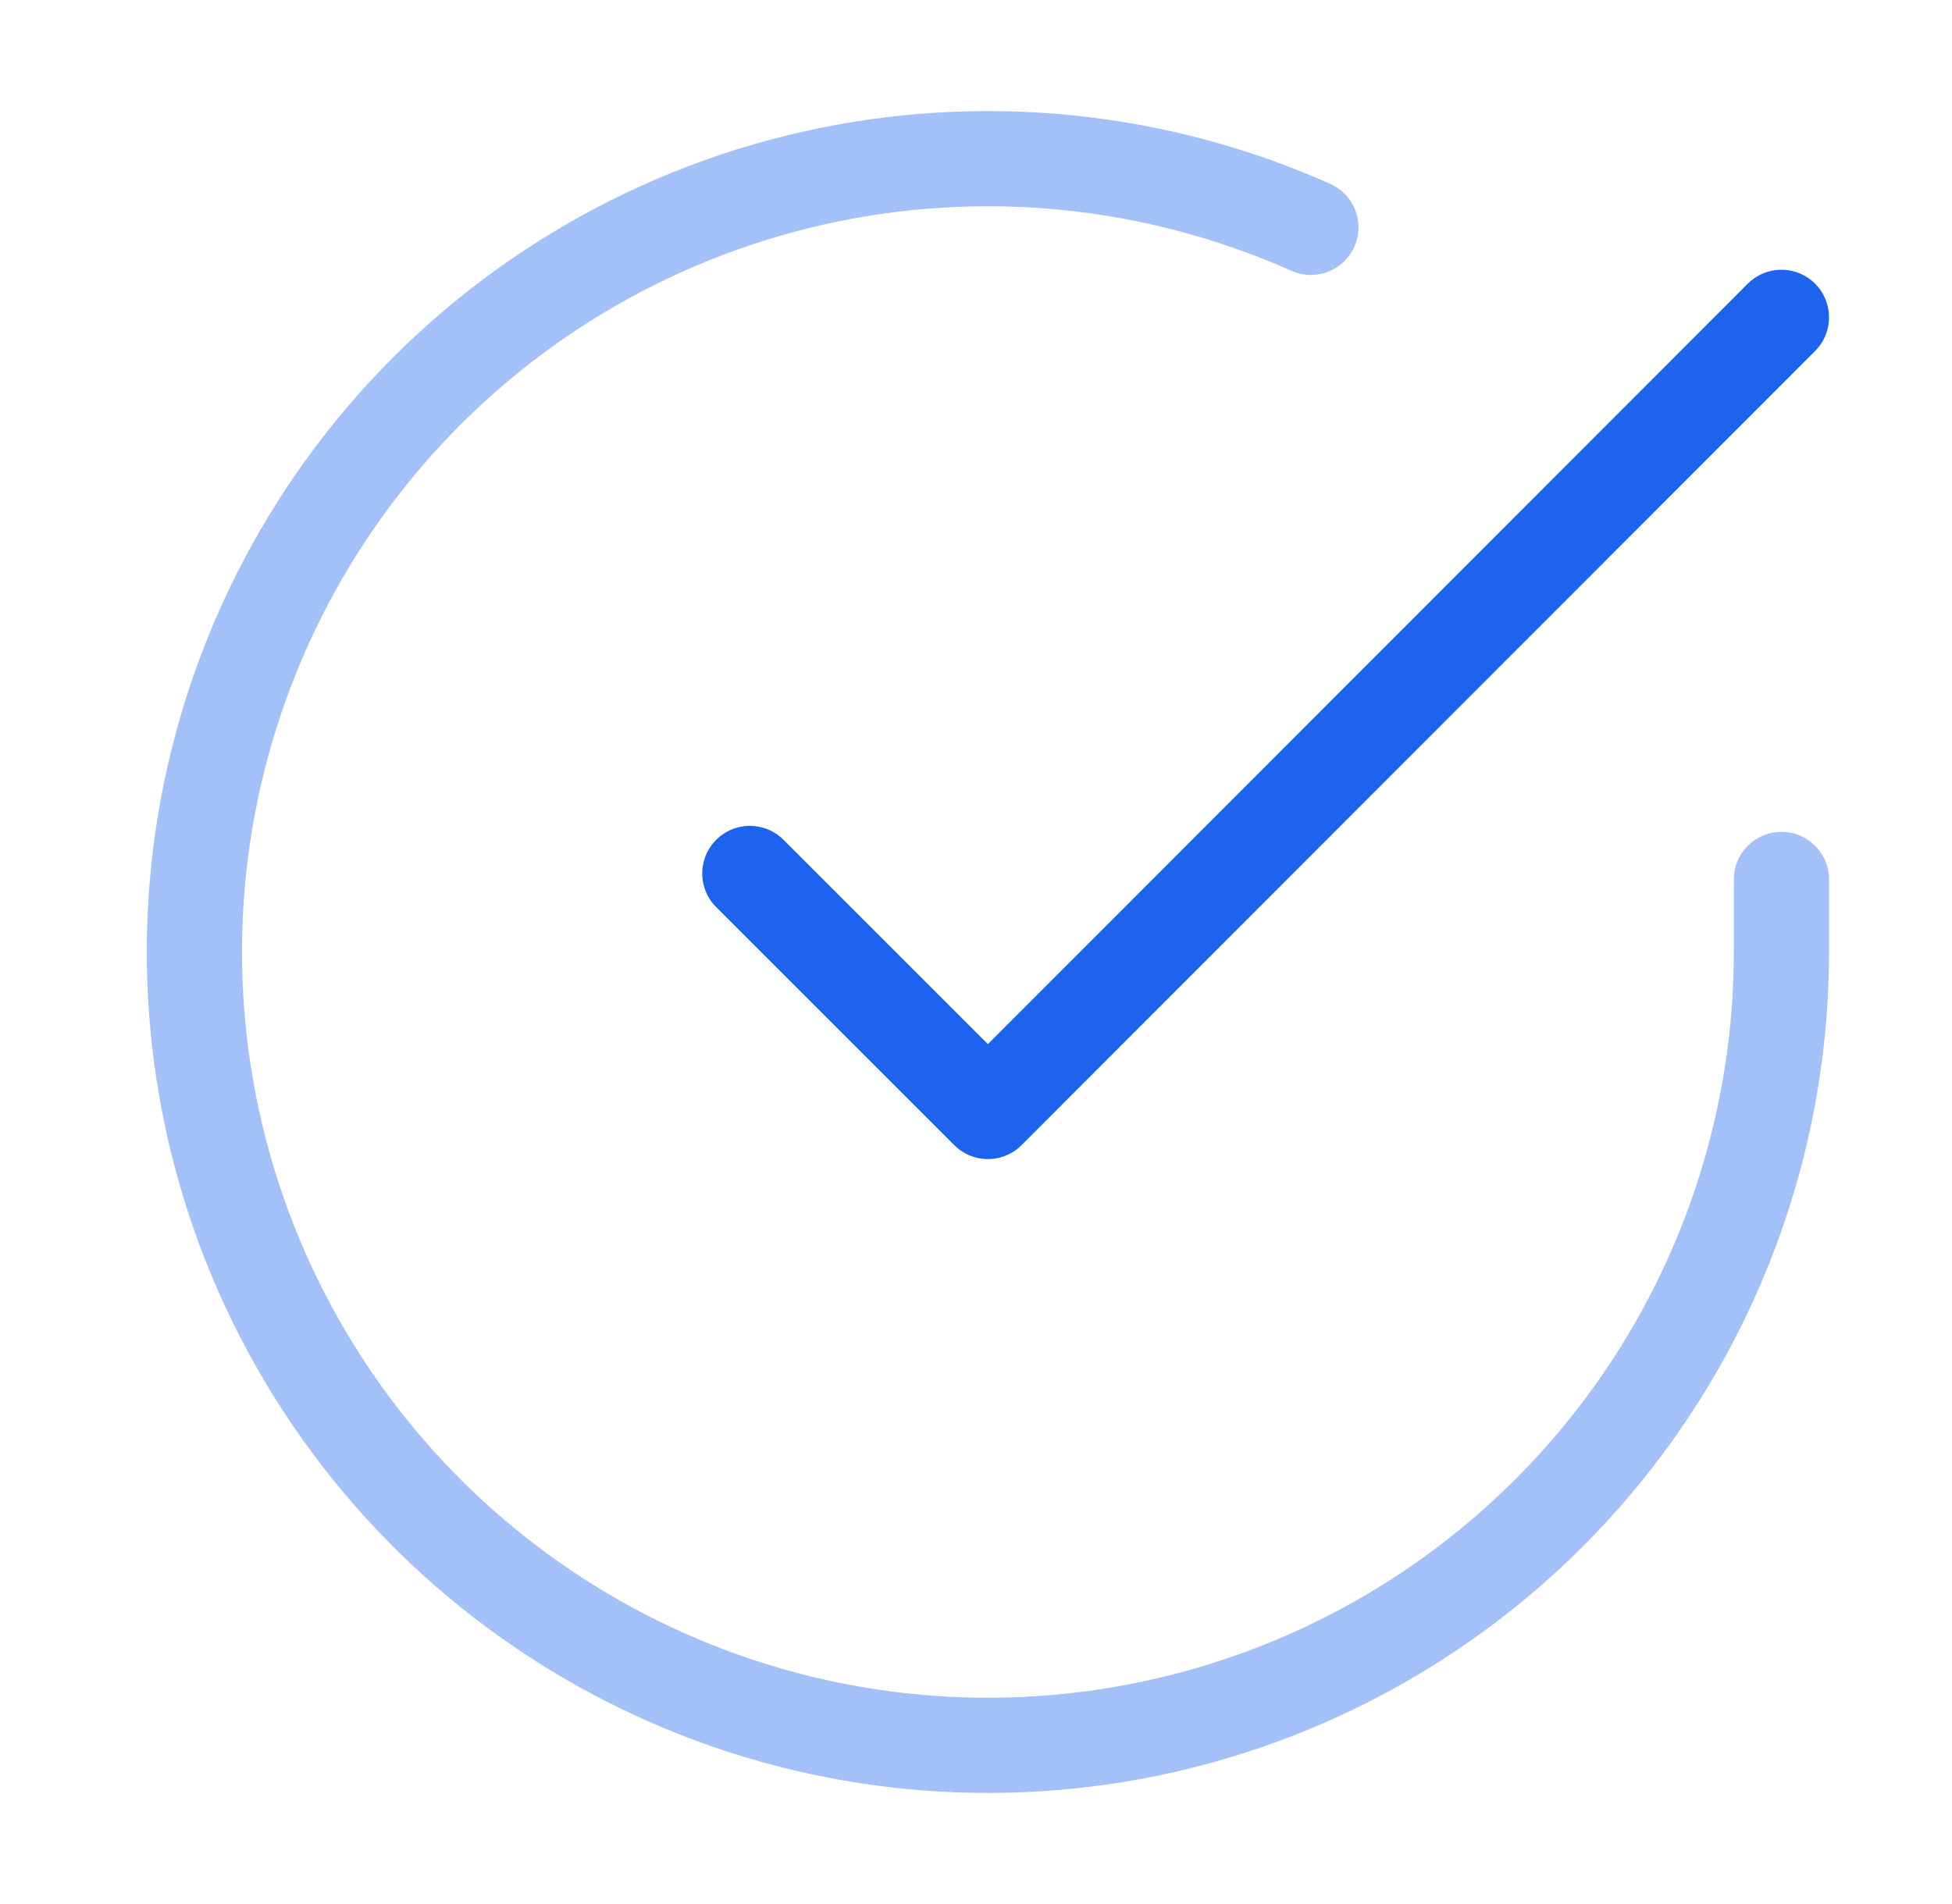
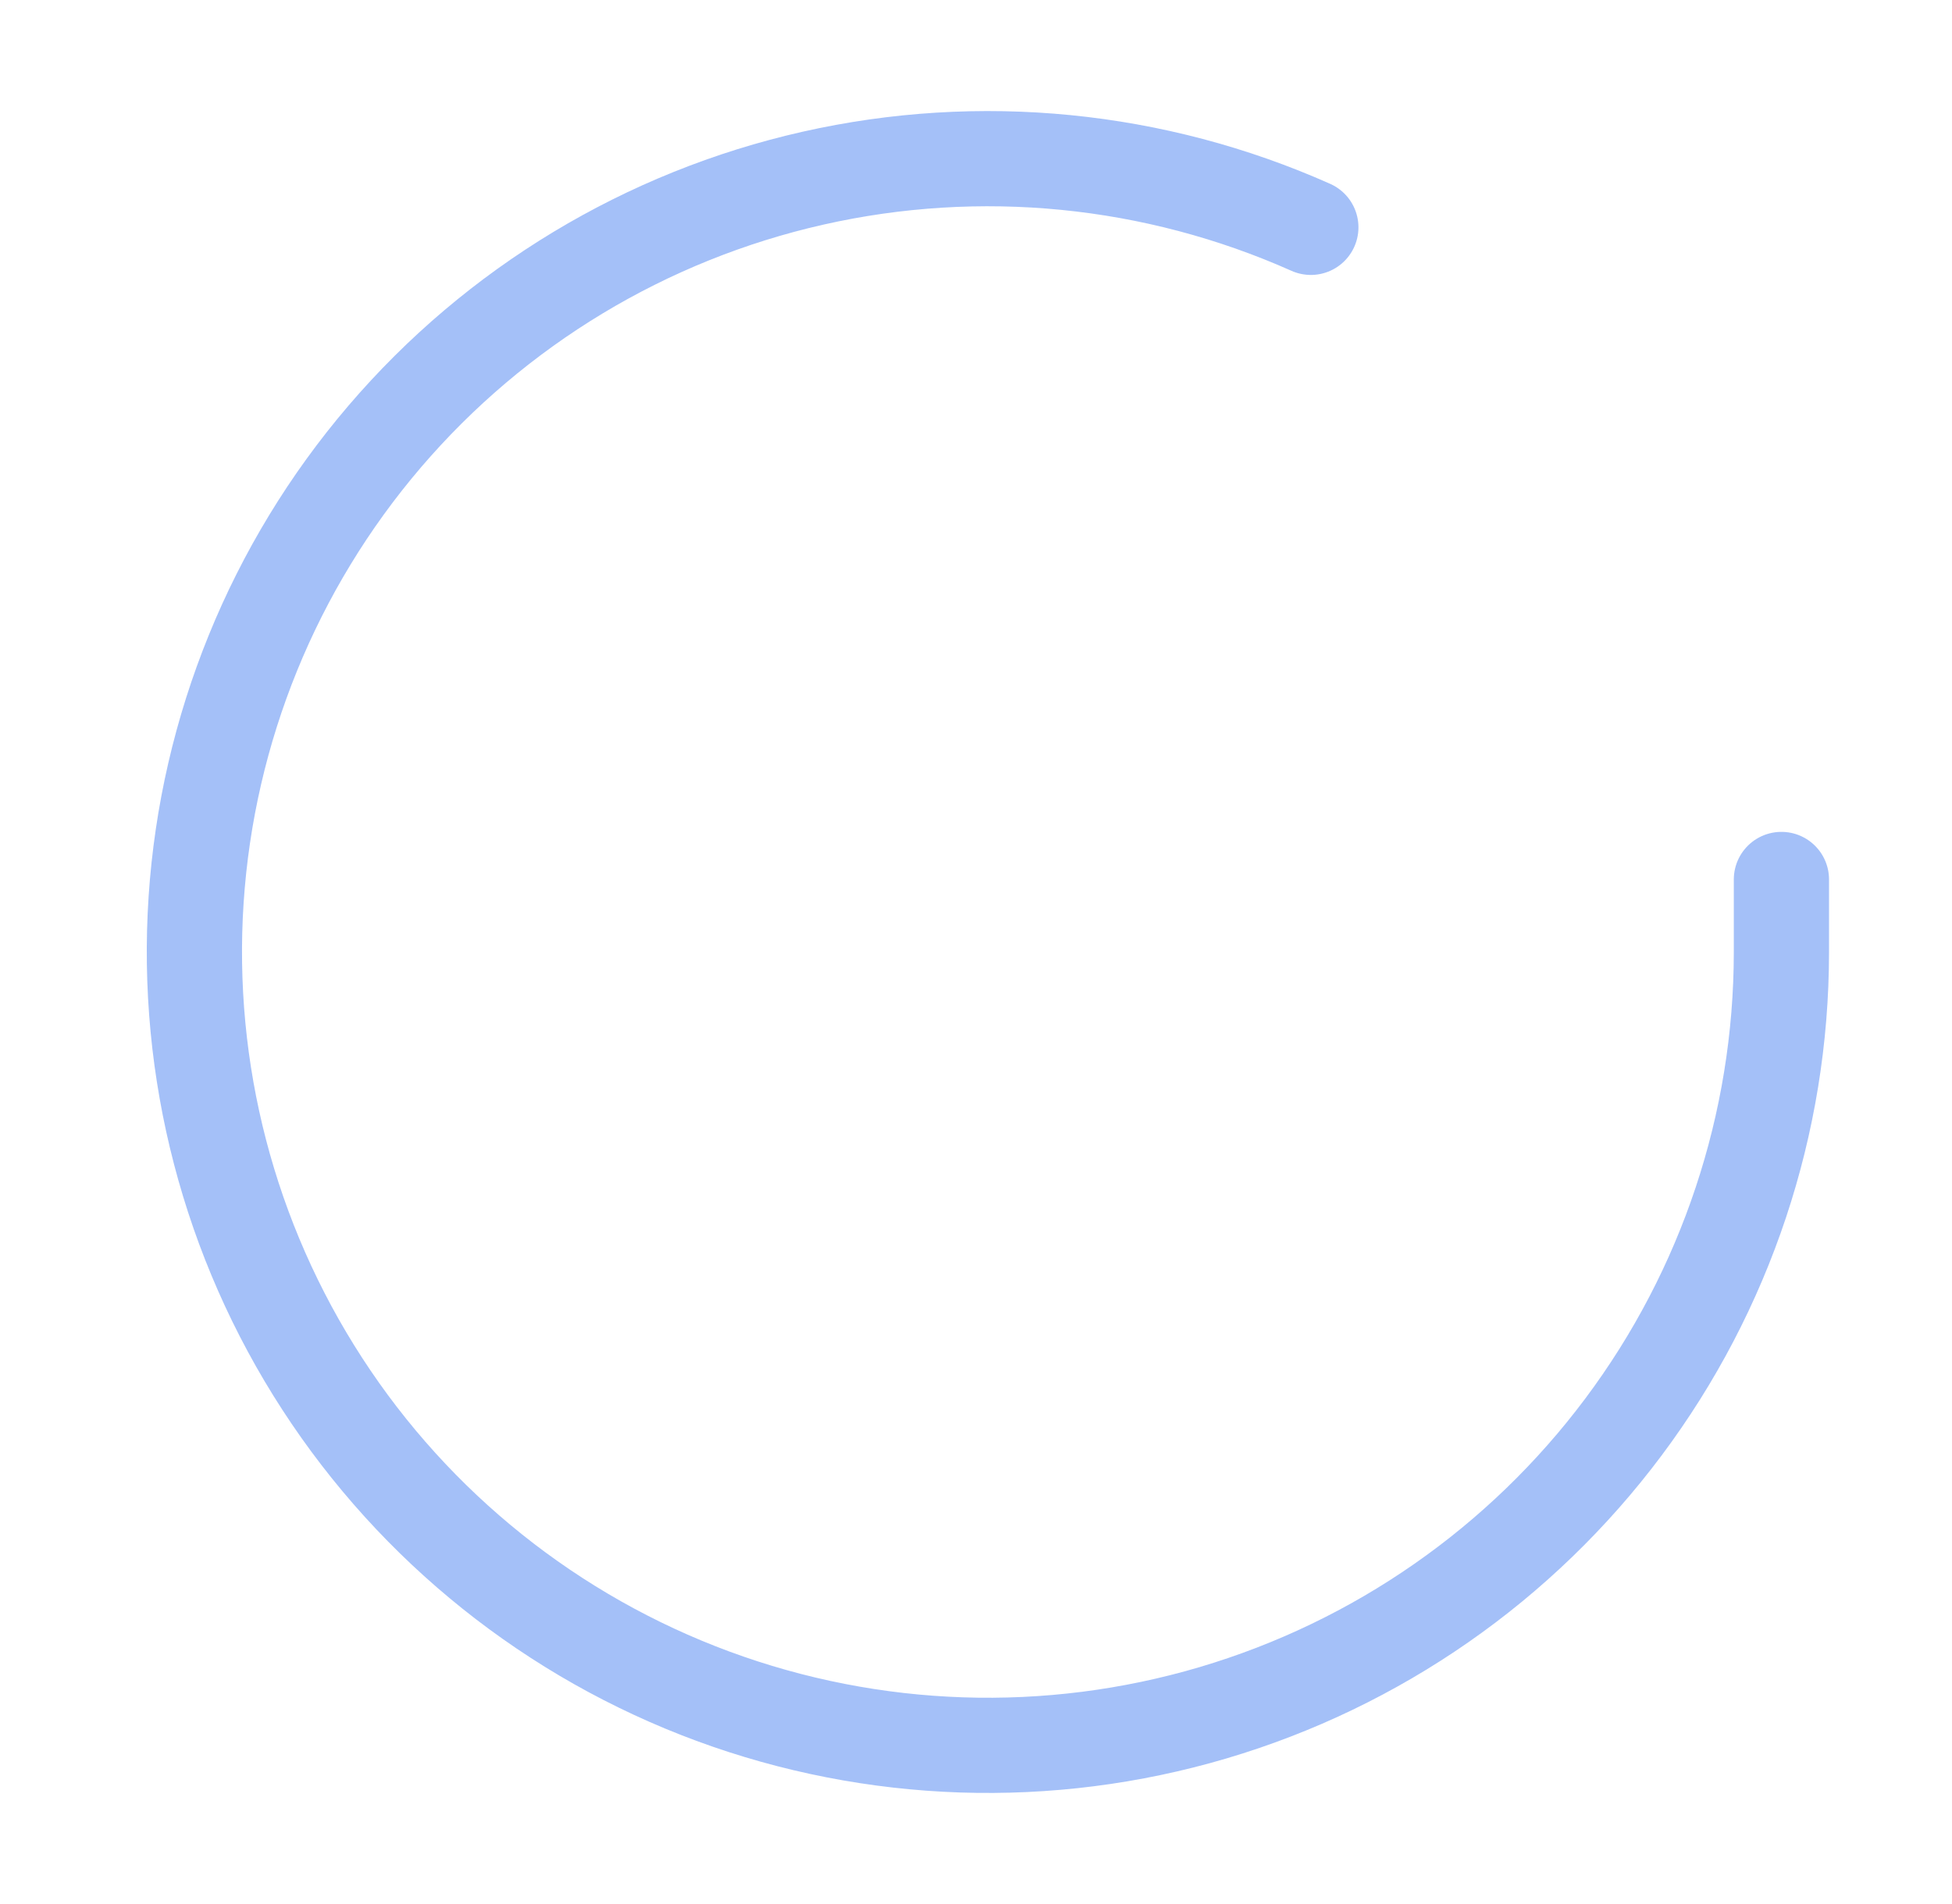
<svg xmlns="http://www.w3.org/2000/svg" width="41" height="40" viewBox="0 0 41 40" fill="none">
  <path opacity="0.4" d="M37.417 18.476V20.009C37.415 23.604 36.251 27.101 34.099 29.979C31.947 32.858 28.922 34.964 25.476 35.983C22.029 37.002 18.345 36.879 14.974 35.634C11.603 34.388 8.724 32.086 6.768 29.071C4.812 26.056 3.883 22.49 4.119 18.903C4.356 15.317 5.745 11.903 8.08 9.171C10.416 6.439 13.571 4.535 17.077 3.743C20.583 2.951 24.25 3.313 27.533 4.776" stroke="#1D63ED" stroke-width="2" stroke-linecap="round" stroke-linejoin="round" />
-   <path d="M37.417 6.667L20.75 23.35L15.75 18.35" stroke="#1D63ED" stroke-width="2" stroke-linecap="round" stroke-linejoin="round" />
</svg>